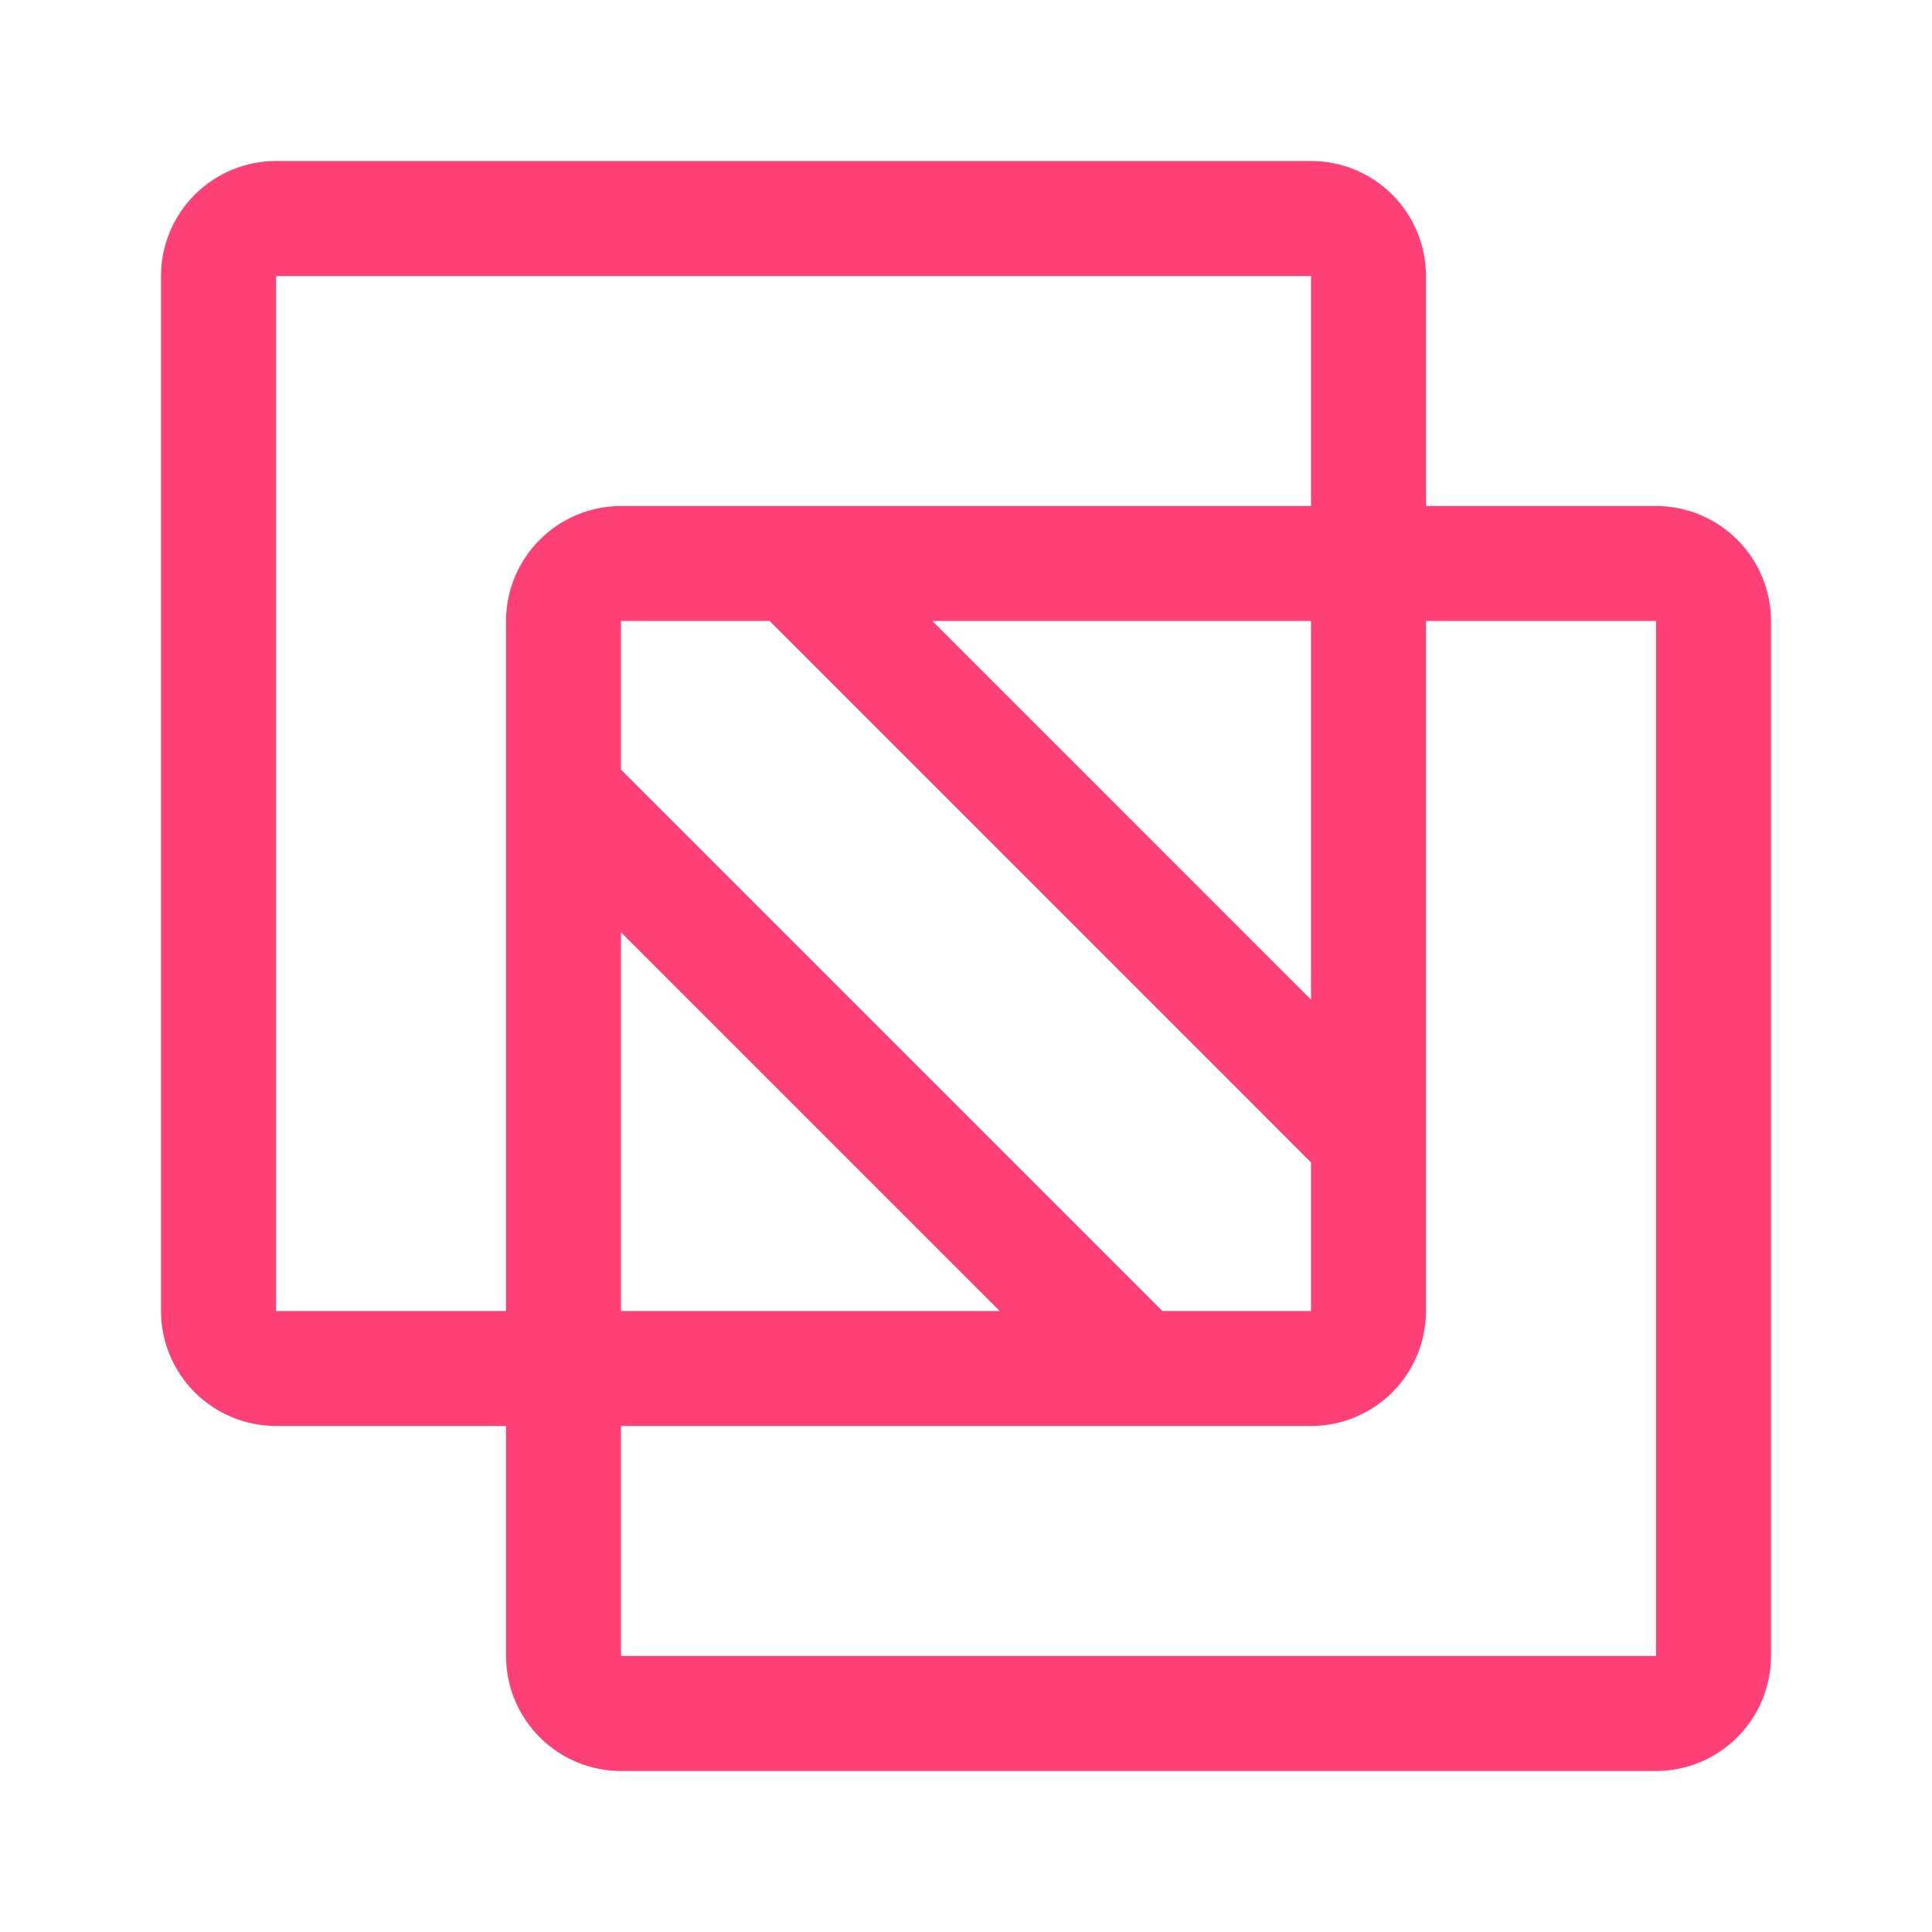
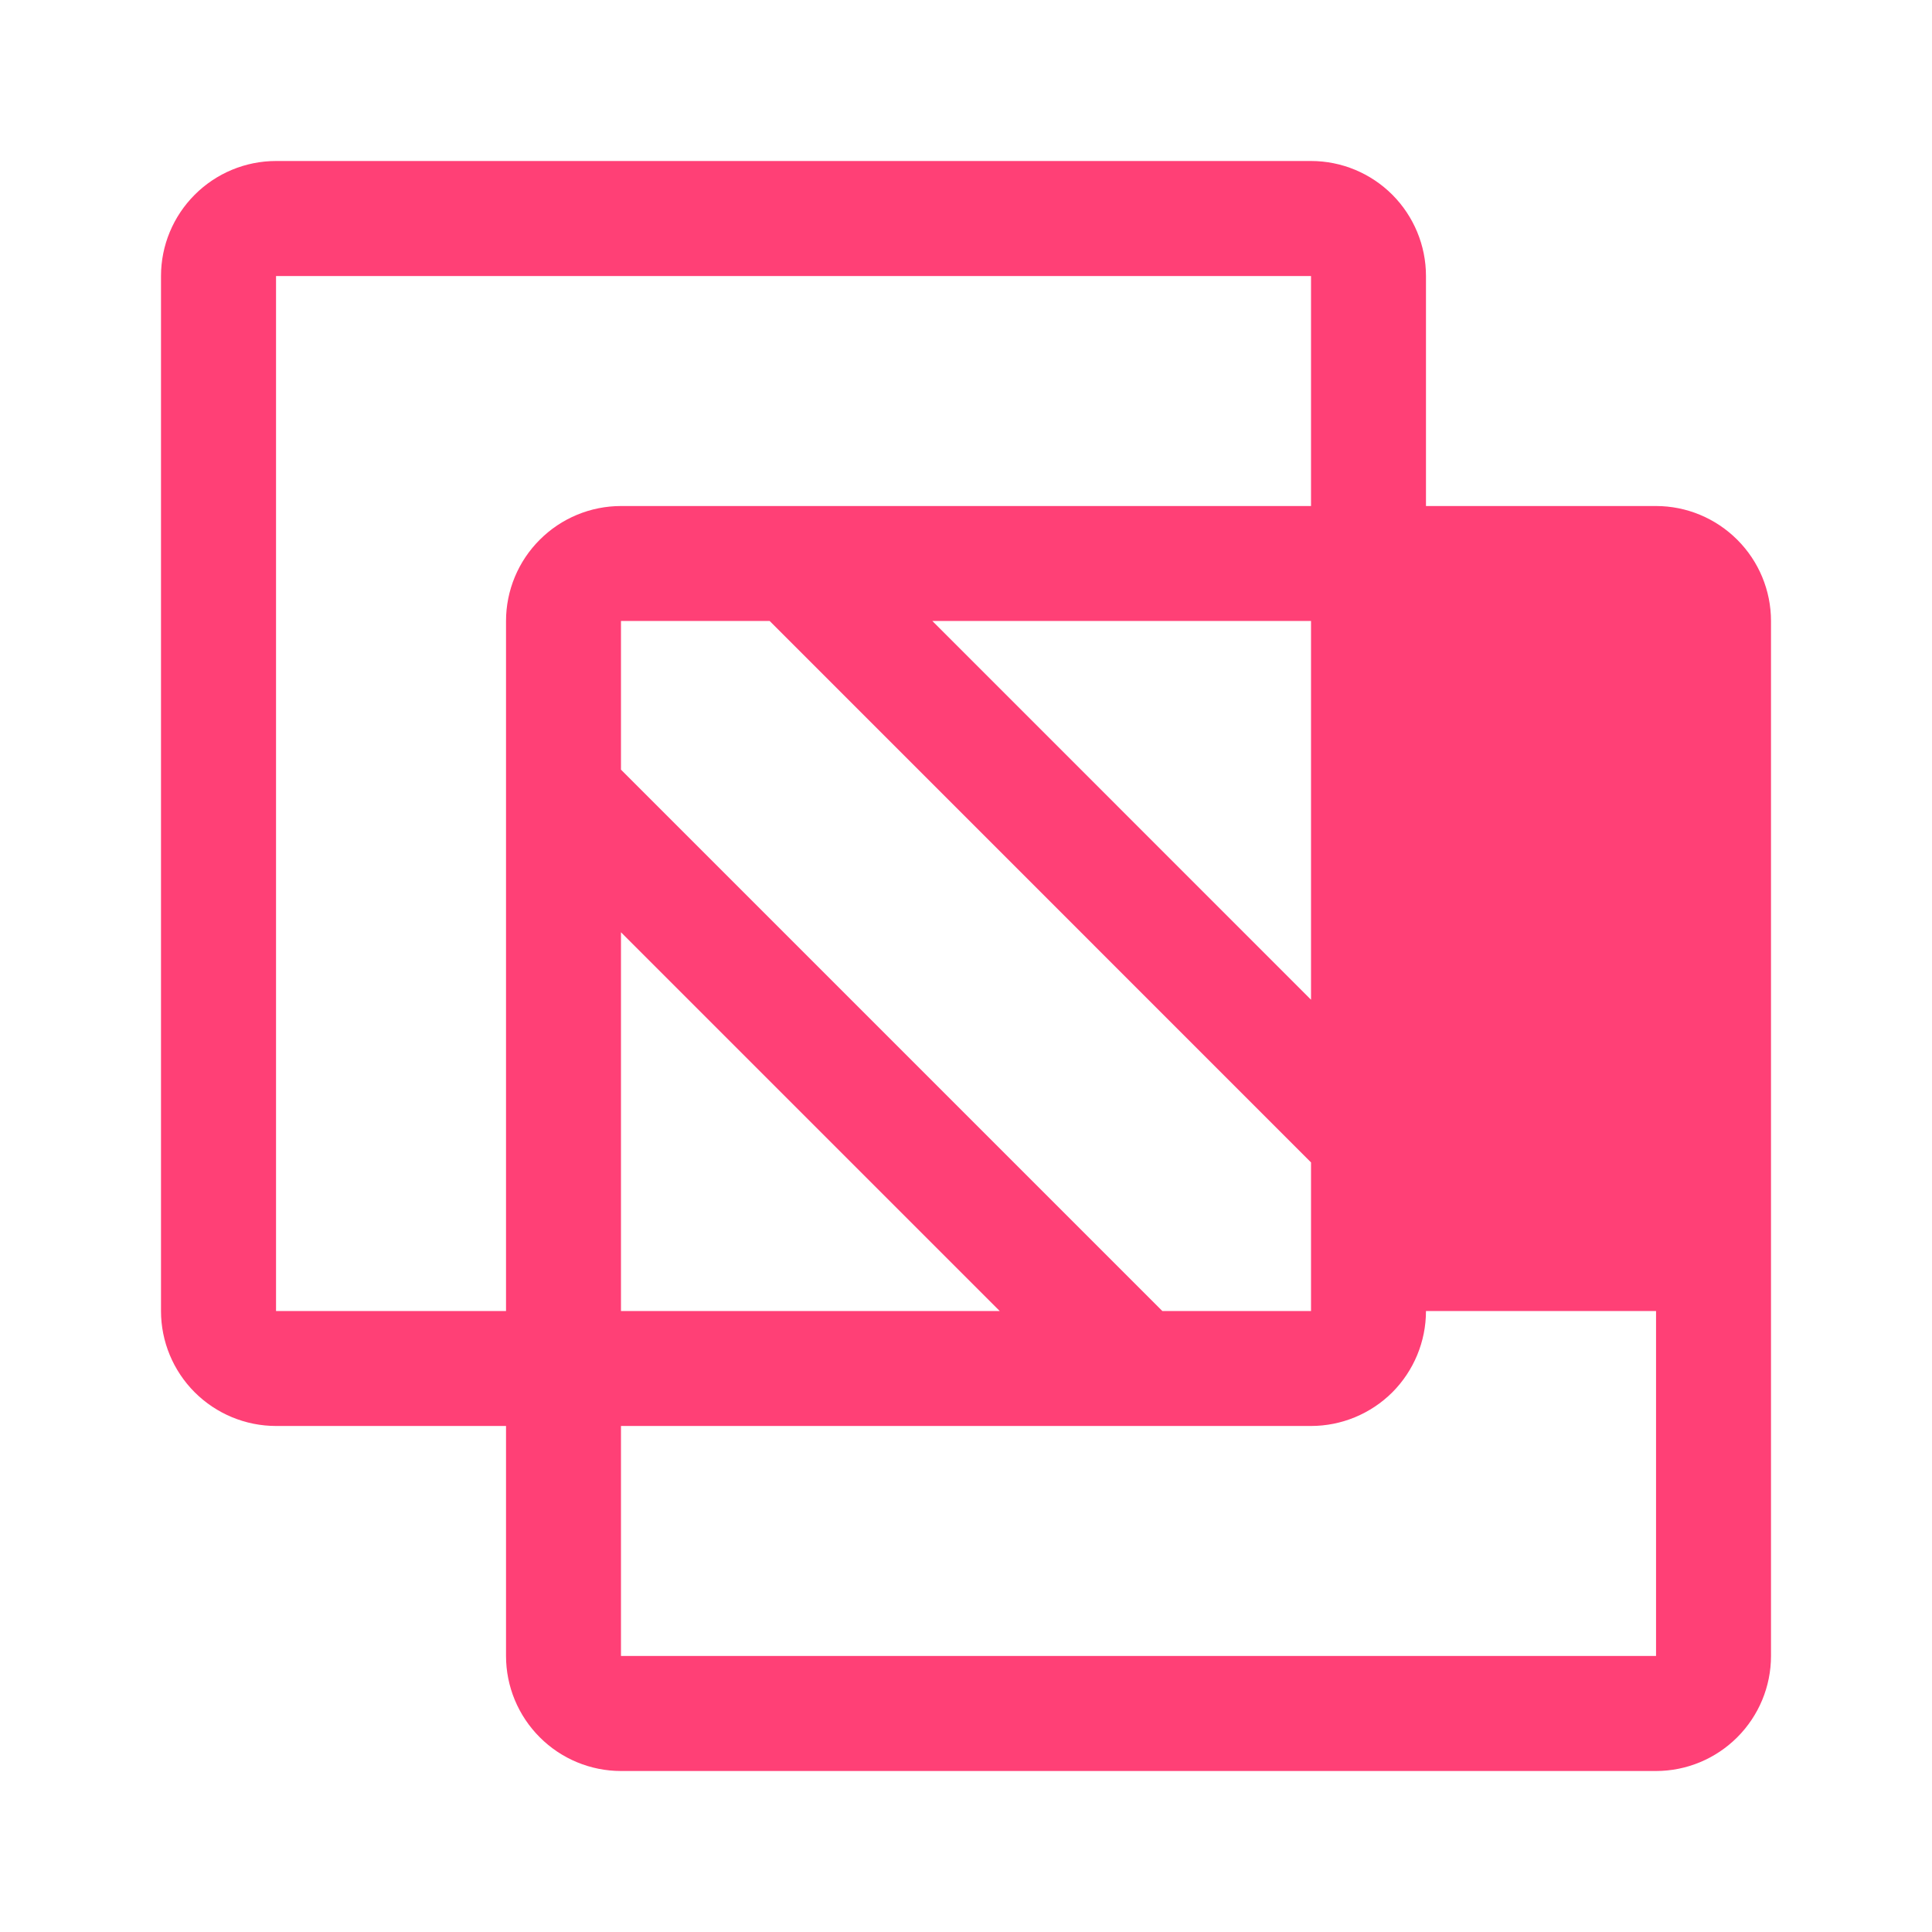
<svg xmlns="http://www.w3.org/2000/svg" width="24" height="24" viewBox="0 0 24 24" fill="none">
-   <path d="M20.572 6.286H17.714V3.429C17.714 3.05 17.563 2.687 17.296 2.419C17.028 2.151 16.665 2 16.286 2H3.429C3.05 2 2.687 2.151 2.419 2.419C2.151 2.687 2 3.05 2 3.429V16.286C2 16.665 2.151 17.028 2.419 17.296C2.687 17.563 3.05 17.714 3.429 17.714H6.286V20.571C6.286 20.95 6.437 21.313 6.705 21.581C6.972 21.849 7.336 22 7.714 22H20.572C20.95 22 21.313 21.849 21.581 21.581C21.849 21.313 22 20.95 22 20.571V7.714C22 7.336 21.849 6.972 21.581 6.705C21.313 6.437 20.95 6.286 20.572 6.286ZM3.429 16.286V3.429H16.286V6.286H7.714C7.336 6.286 6.972 6.437 6.705 6.705C6.437 6.972 6.286 7.336 6.286 7.714V16.286H3.429ZM16.286 16.286H14.439L7.714 9.561V7.714H9.561L16.286 14.44V16.286ZM7.714 11.581L12.419 16.286H7.714V11.581ZM16.286 12.419L11.582 7.714H16.286L16.286 12.419ZM7.714 20.571V17.714H16.286C16.665 17.714 17.028 17.563 17.296 17.296C17.563 17.028 17.714 16.665 17.714 16.286V7.714H20.572V20.571H7.714Z" fill="#FF4076" />
+   <path d="M20.572 6.286H17.714V3.429C17.714 3.05 17.563 2.687 17.296 2.419C17.028 2.151 16.665 2 16.286 2H3.429C3.05 2 2.687 2.151 2.419 2.419C2.151 2.687 2 3.05 2 3.429V16.286C2 16.665 2.151 17.028 2.419 17.296C2.687 17.563 3.05 17.714 3.429 17.714H6.286V20.571C6.286 20.95 6.437 21.313 6.705 21.581C6.972 21.849 7.336 22 7.714 22H20.572C20.95 22 21.313 21.849 21.581 21.581C21.849 21.313 22 20.95 22 20.571V7.714C22 7.336 21.849 6.972 21.581 6.705C21.313 6.437 20.95 6.286 20.572 6.286ZM3.429 16.286V3.429H16.286V6.286H7.714C7.336 6.286 6.972 6.437 6.705 6.705C6.437 6.972 6.286 7.336 6.286 7.714V16.286H3.429ZM16.286 16.286H14.439L7.714 9.561V7.714H9.561L16.286 14.44V16.286ZM7.714 11.581L12.419 16.286H7.714V11.581ZM16.286 12.419L11.582 7.714H16.286L16.286 12.419ZM7.714 20.571V17.714H16.286C16.665 17.714 17.028 17.563 17.296 17.296C17.563 17.028 17.714 16.665 17.714 16.286H20.572V20.571H7.714Z" fill="#FF4076" />
</svg>